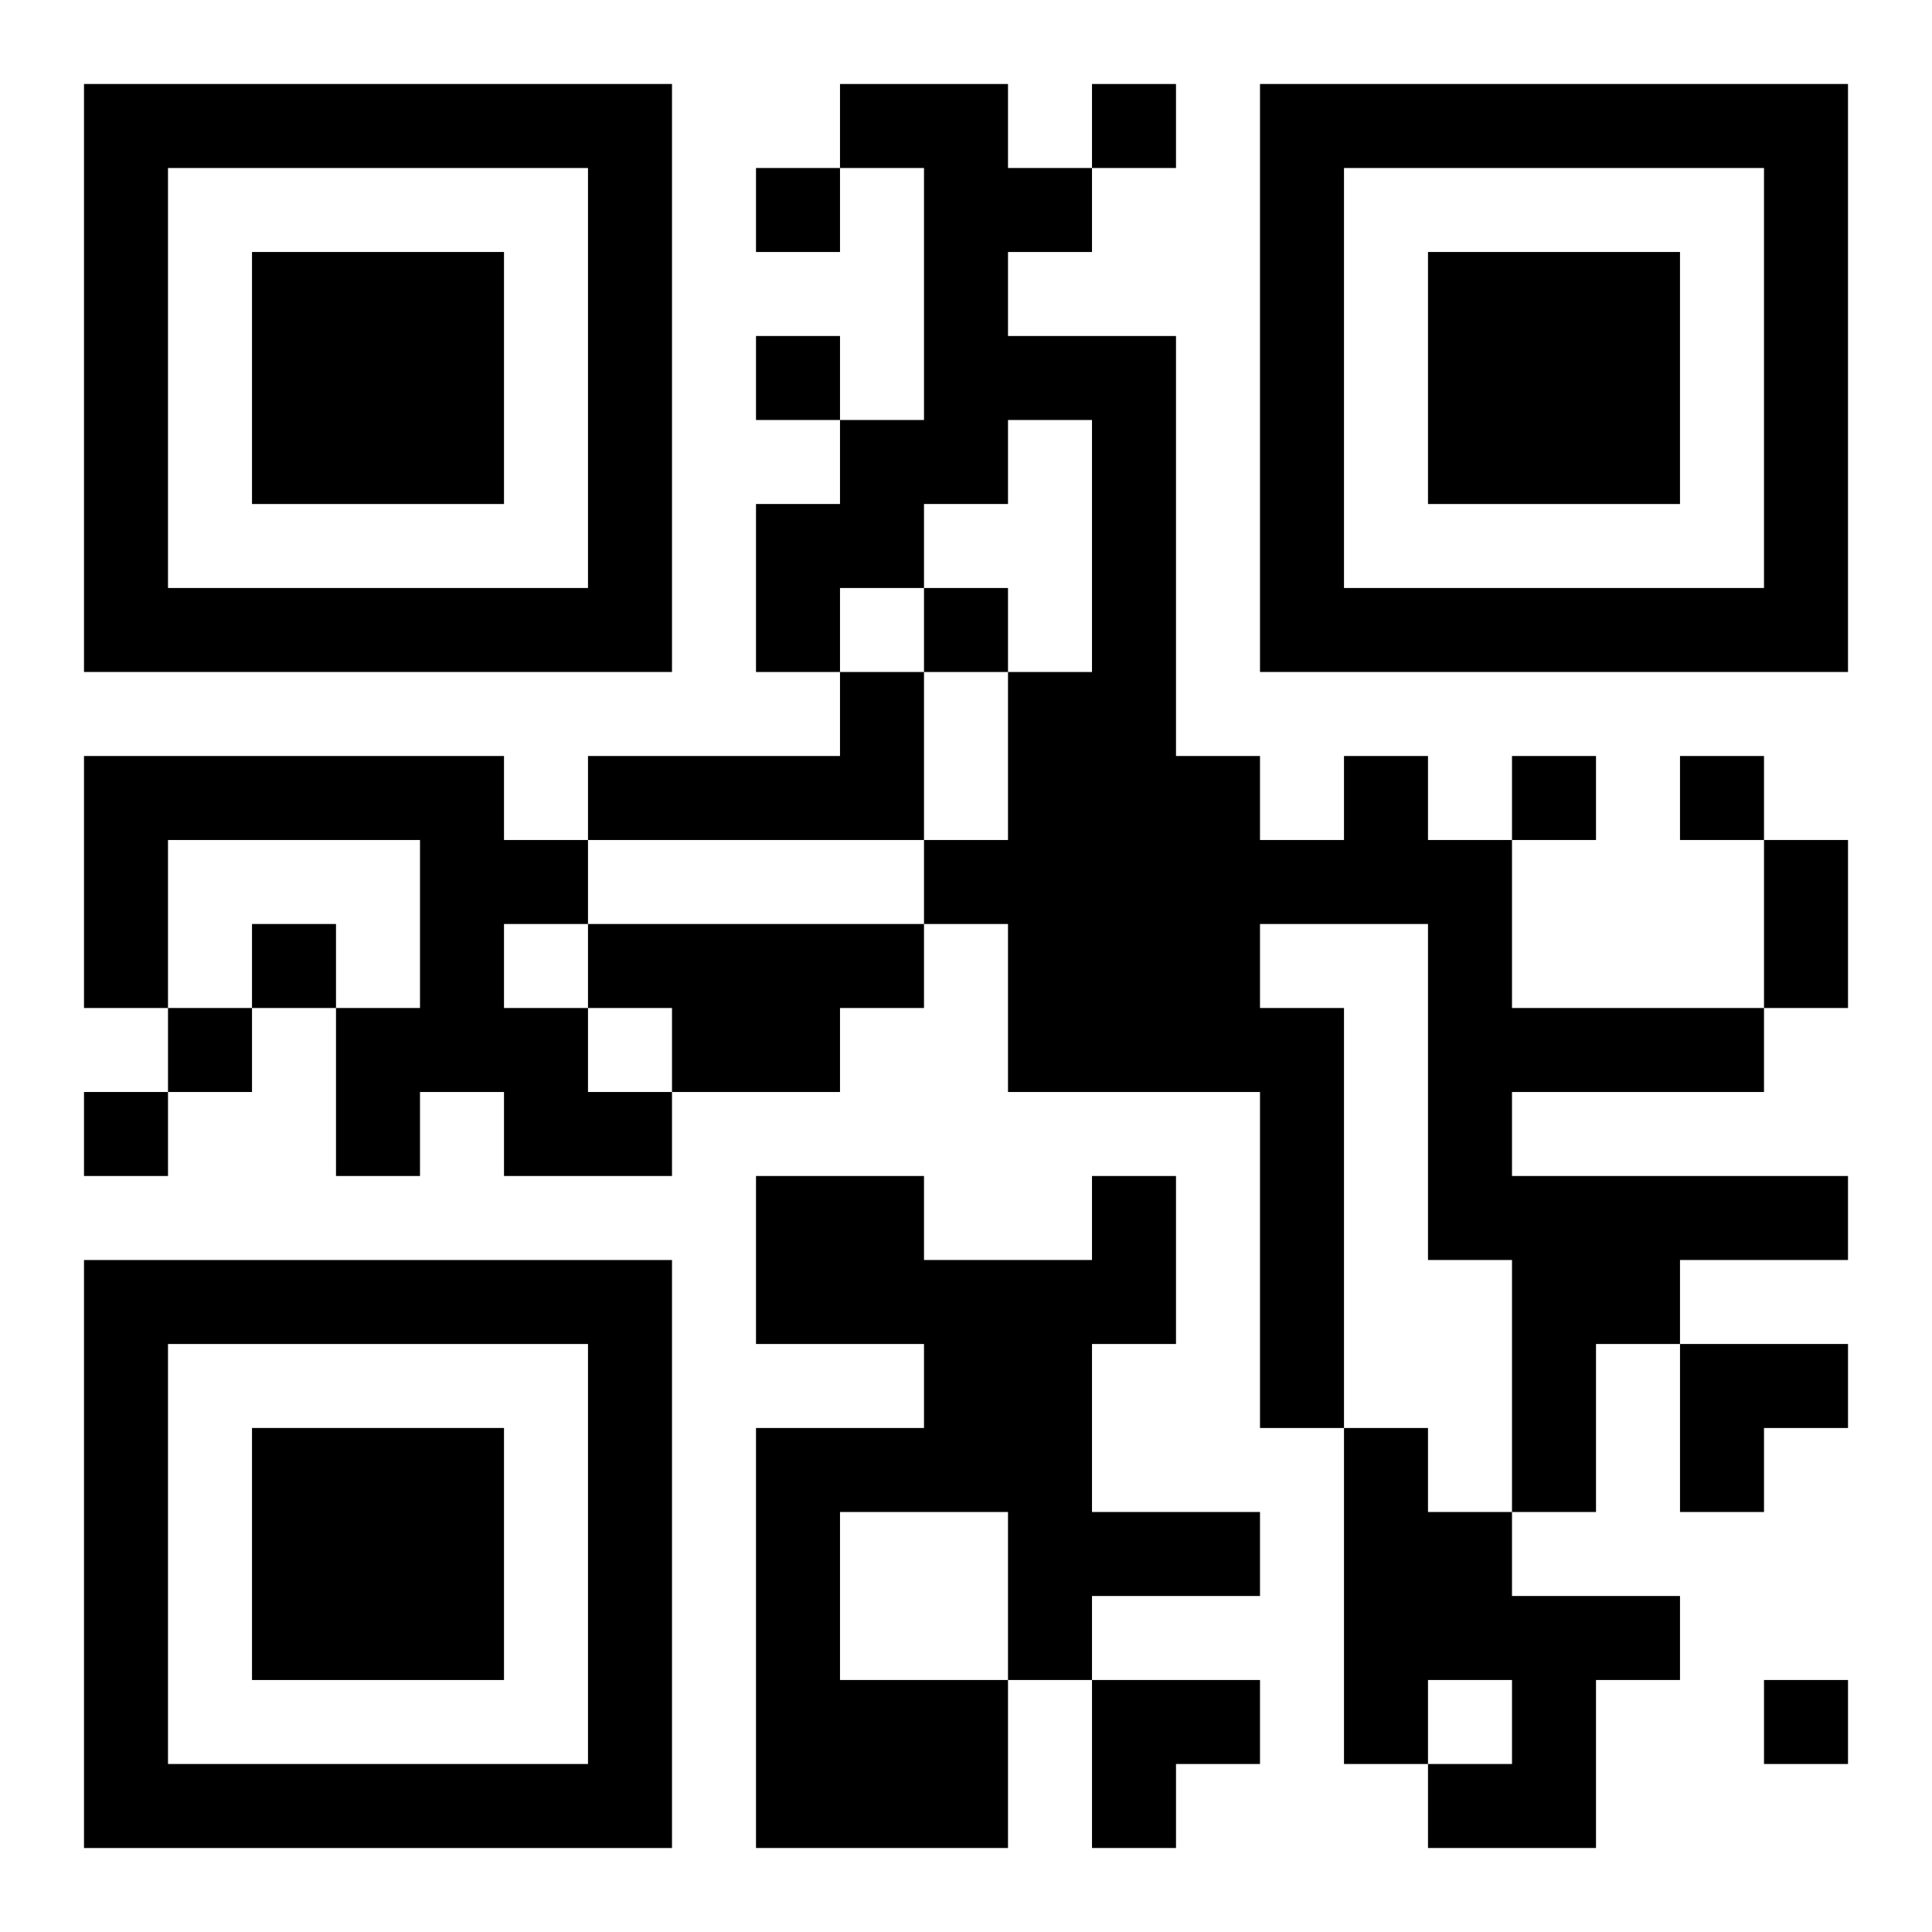
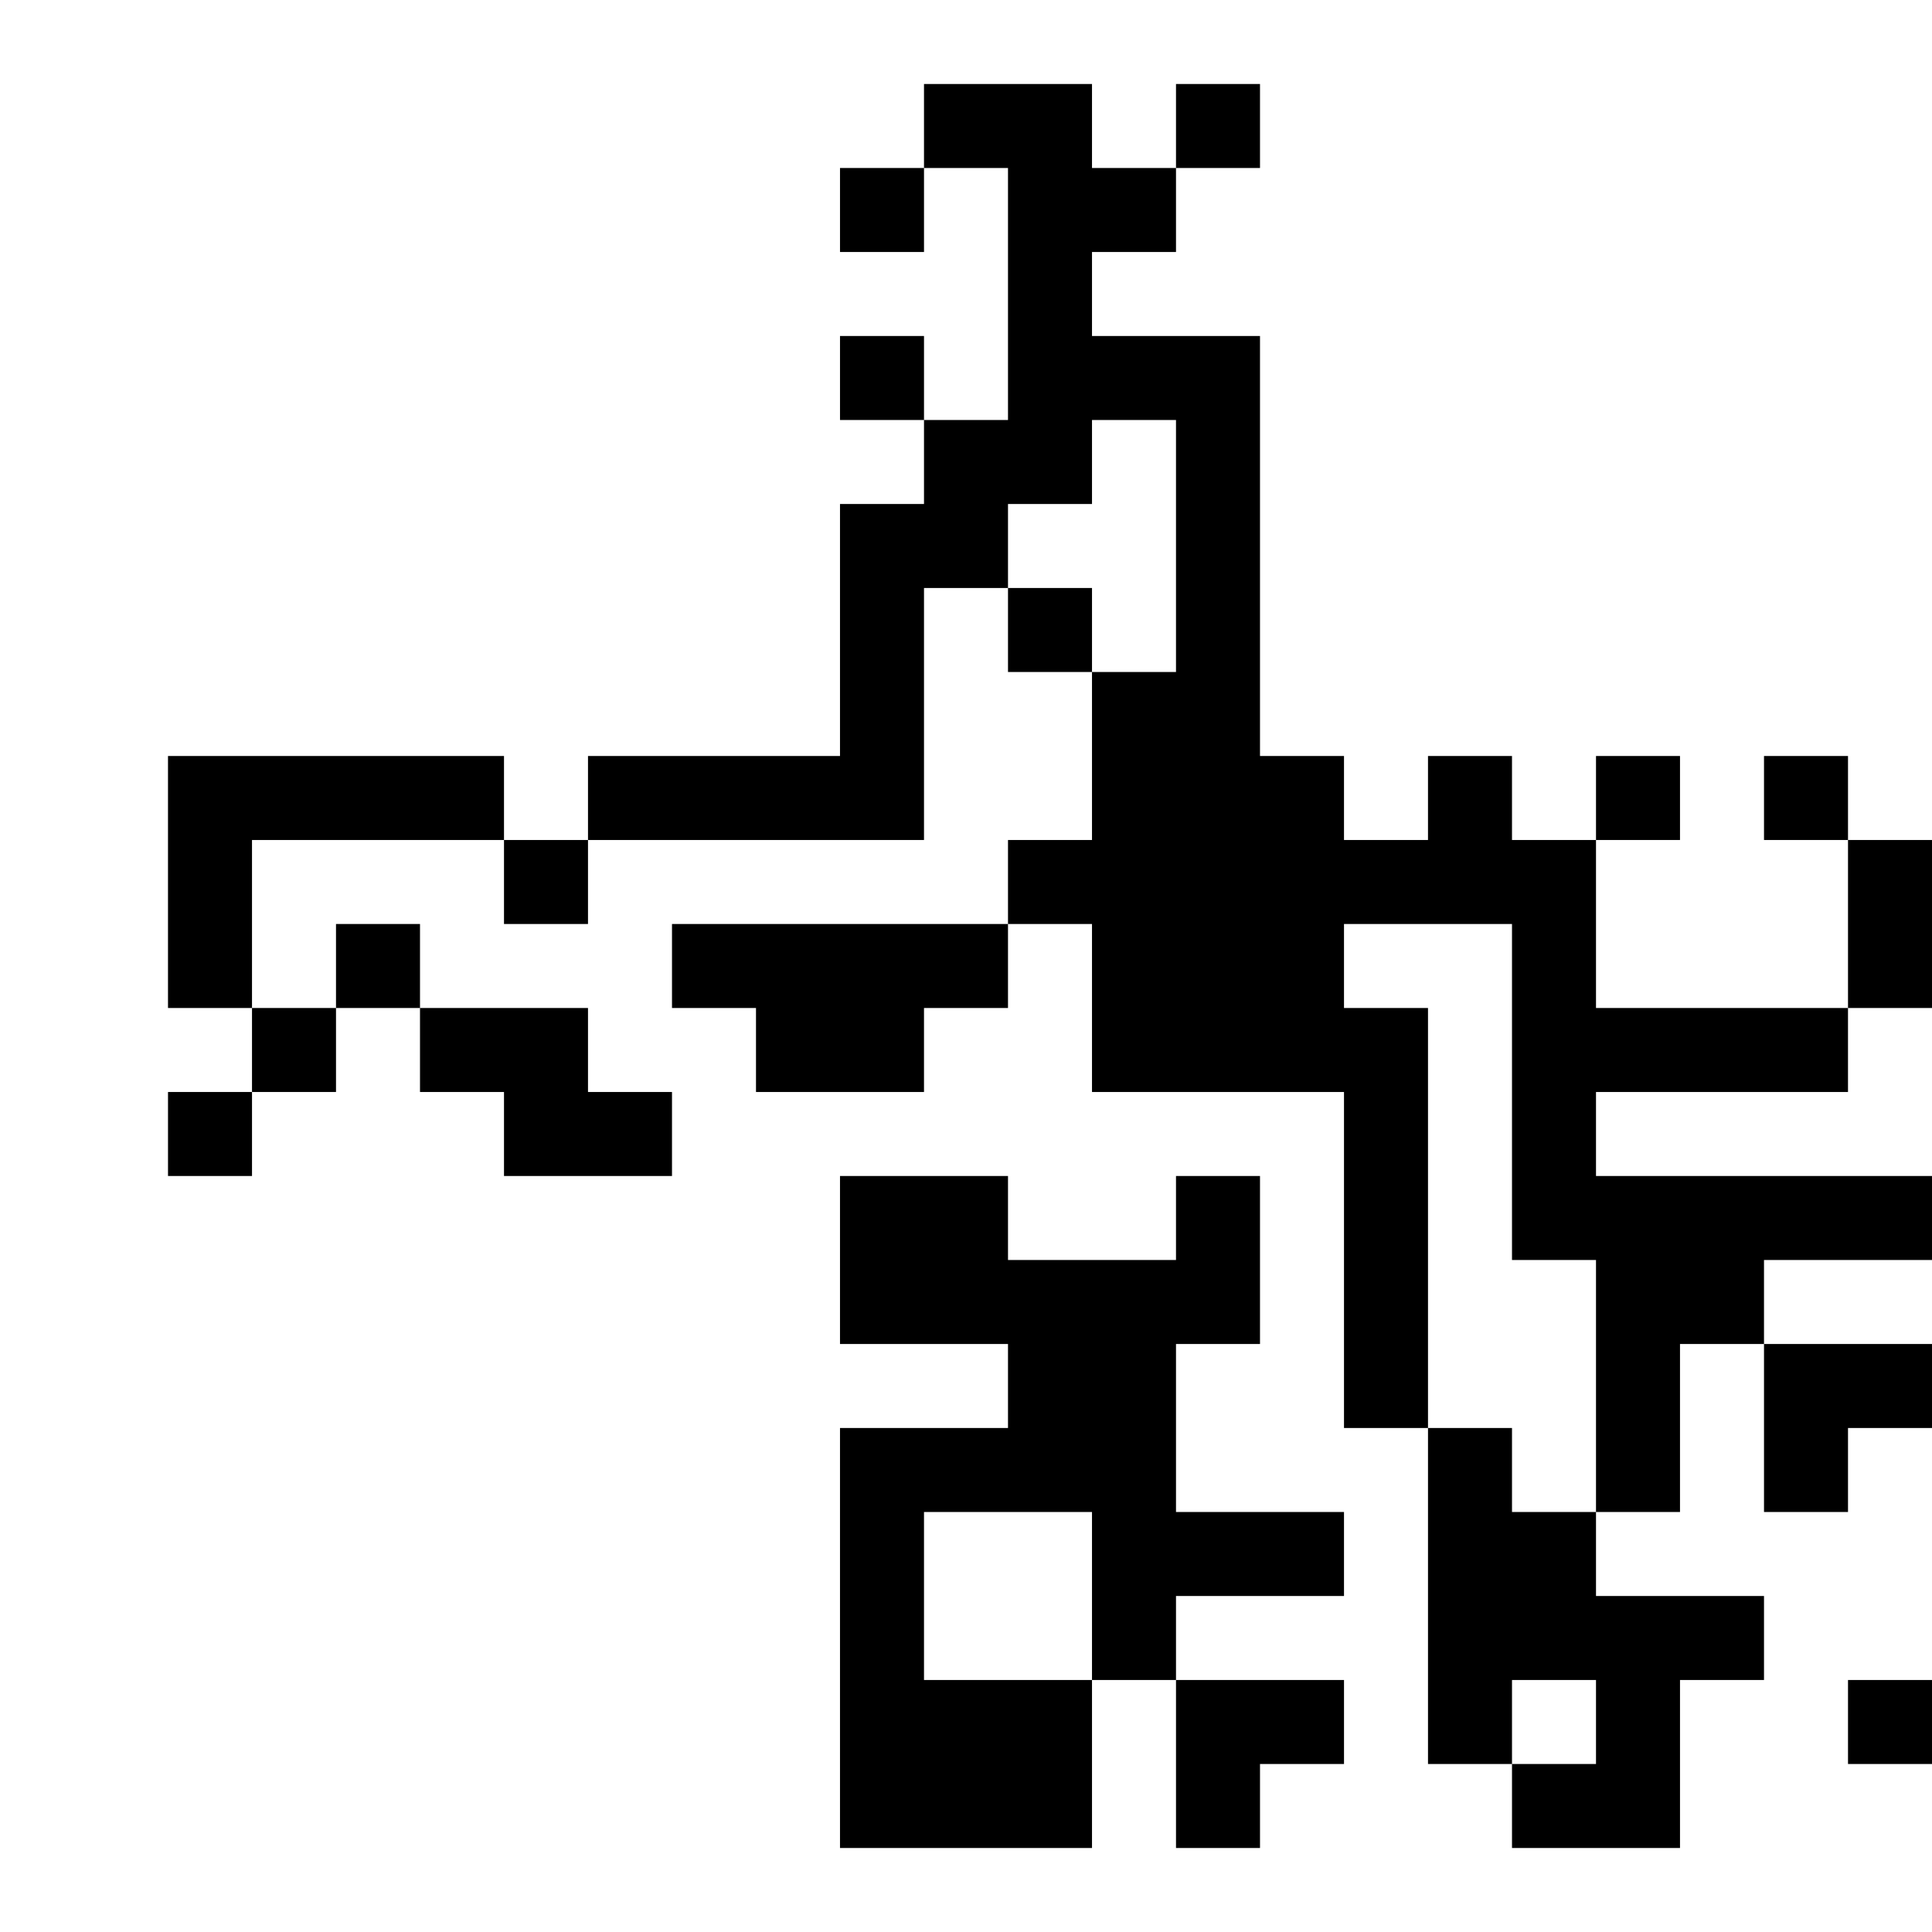
<svg xmlns="http://www.w3.org/2000/svg" xmlns:xlink="http://www.w3.org/1999/xlink" width="250" height="250" baseProfile="full" version="1.1" viewBox="-1 -1 23 23">
  <symbol id="a">
-     <path d="m0 7v7h7v-7h-7zm1 1h5v5h-5v-5zm1 1v3h3v-3h-3z" />
-   </symbol>
+     </symbol>
  <use y="-7" xlink:href="#a" />
  <use y="7" xlink:href="#a" />
  <use x="14" y="-7" xlink:href="#a" />
-   <path d="m9 7h1v2h-4v-1h3v-1m-9 1h5v1h1v1h-1v1h1v1h1v1h-2v-1h-1v1h-1v-2h1v-2h-3v2h-1v-3m15 0h1v1h1v2h3v1h-3v1h4v1h-2v1h-1v2h-1v-3h-1v-4h-2v1h1v5h-1v-4h-3v-2h-1v-1h1v-2h1v-3h-1v1h-1v1h-1v1h-1v-2h1v-1h1v-3h-1v-1h2v1h1v1h-1v1h2v5h1v1h1v-1m-9 2h4v1h-1v1h-2v-1h-1v-1m6 3h1v2h-1v2h2v1h-2v1h-1v2h-3v-5h2v-1h-2v-2h2v1h2v-1m-3 4v2h2v-2h-2m6-1h1v1h1v1h2v1h-1v2h-2v-1h1v-1h-1v1h-1v-4m-3-16v1h1v-1h-1m-4 1v1h1v-1h-1m0 2v1h1v-1h-1m2 3v1h1v-1h-1m7 2v1h1v-1h-1m2 0v1h1v-1h-1m-17 2v1h1v-1h-1m-1 1v1h1v-1h-1m-1 1v1h1v-1h-1m20 7v1h1v-1h-1m0-10h1v2h-1v-2m-1 6h2v1h-1v1h-1zm-7 4h2v1h-1v1h-1z" />
+   <path d="m9 7h1v2h-4v-1h3v-1m-9 1h5v1h1v1h-1v1h1v1h1v1h-2v-1h-1v1v-2h1v-2h-3v2h-1v-3m15 0h1v1h1v2h3v1h-3v1h4v1h-2v1h-1v2h-1v-3h-1v-4h-2v1h1v5h-1v-4h-3v-2h-1v-1h1v-2h1v-3h-1v1h-1v1h-1v1h-1v-2h1v-1h1v-3h-1v-1h2v1h1v1h-1v1h2v5h1v1h1v-1m-9 2h4v1h-1v1h-2v-1h-1v-1m6 3h1v2h-1v2h2v1h-2v1h-1v2h-3v-5h2v-1h-2v-2h2v1h2v-1m-3 4v2h2v-2h-2m6-1h1v1h1v1h2v1h-1v2h-2v-1h1v-1h-1v1h-1v-4m-3-16v1h1v-1h-1m-4 1v1h1v-1h-1m0 2v1h1v-1h-1m2 3v1h1v-1h-1m7 2v1h1v-1h-1m2 0v1h1v-1h-1m-17 2v1h1v-1h-1m-1 1v1h1v-1h-1m-1 1v1h1v-1h-1m20 7v1h1v-1h-1m0-10h1v2h-1v-2m-1 6h2v1h-1v1h-1zm-7 4h2v1h-1v1h-1z" />
</svg>